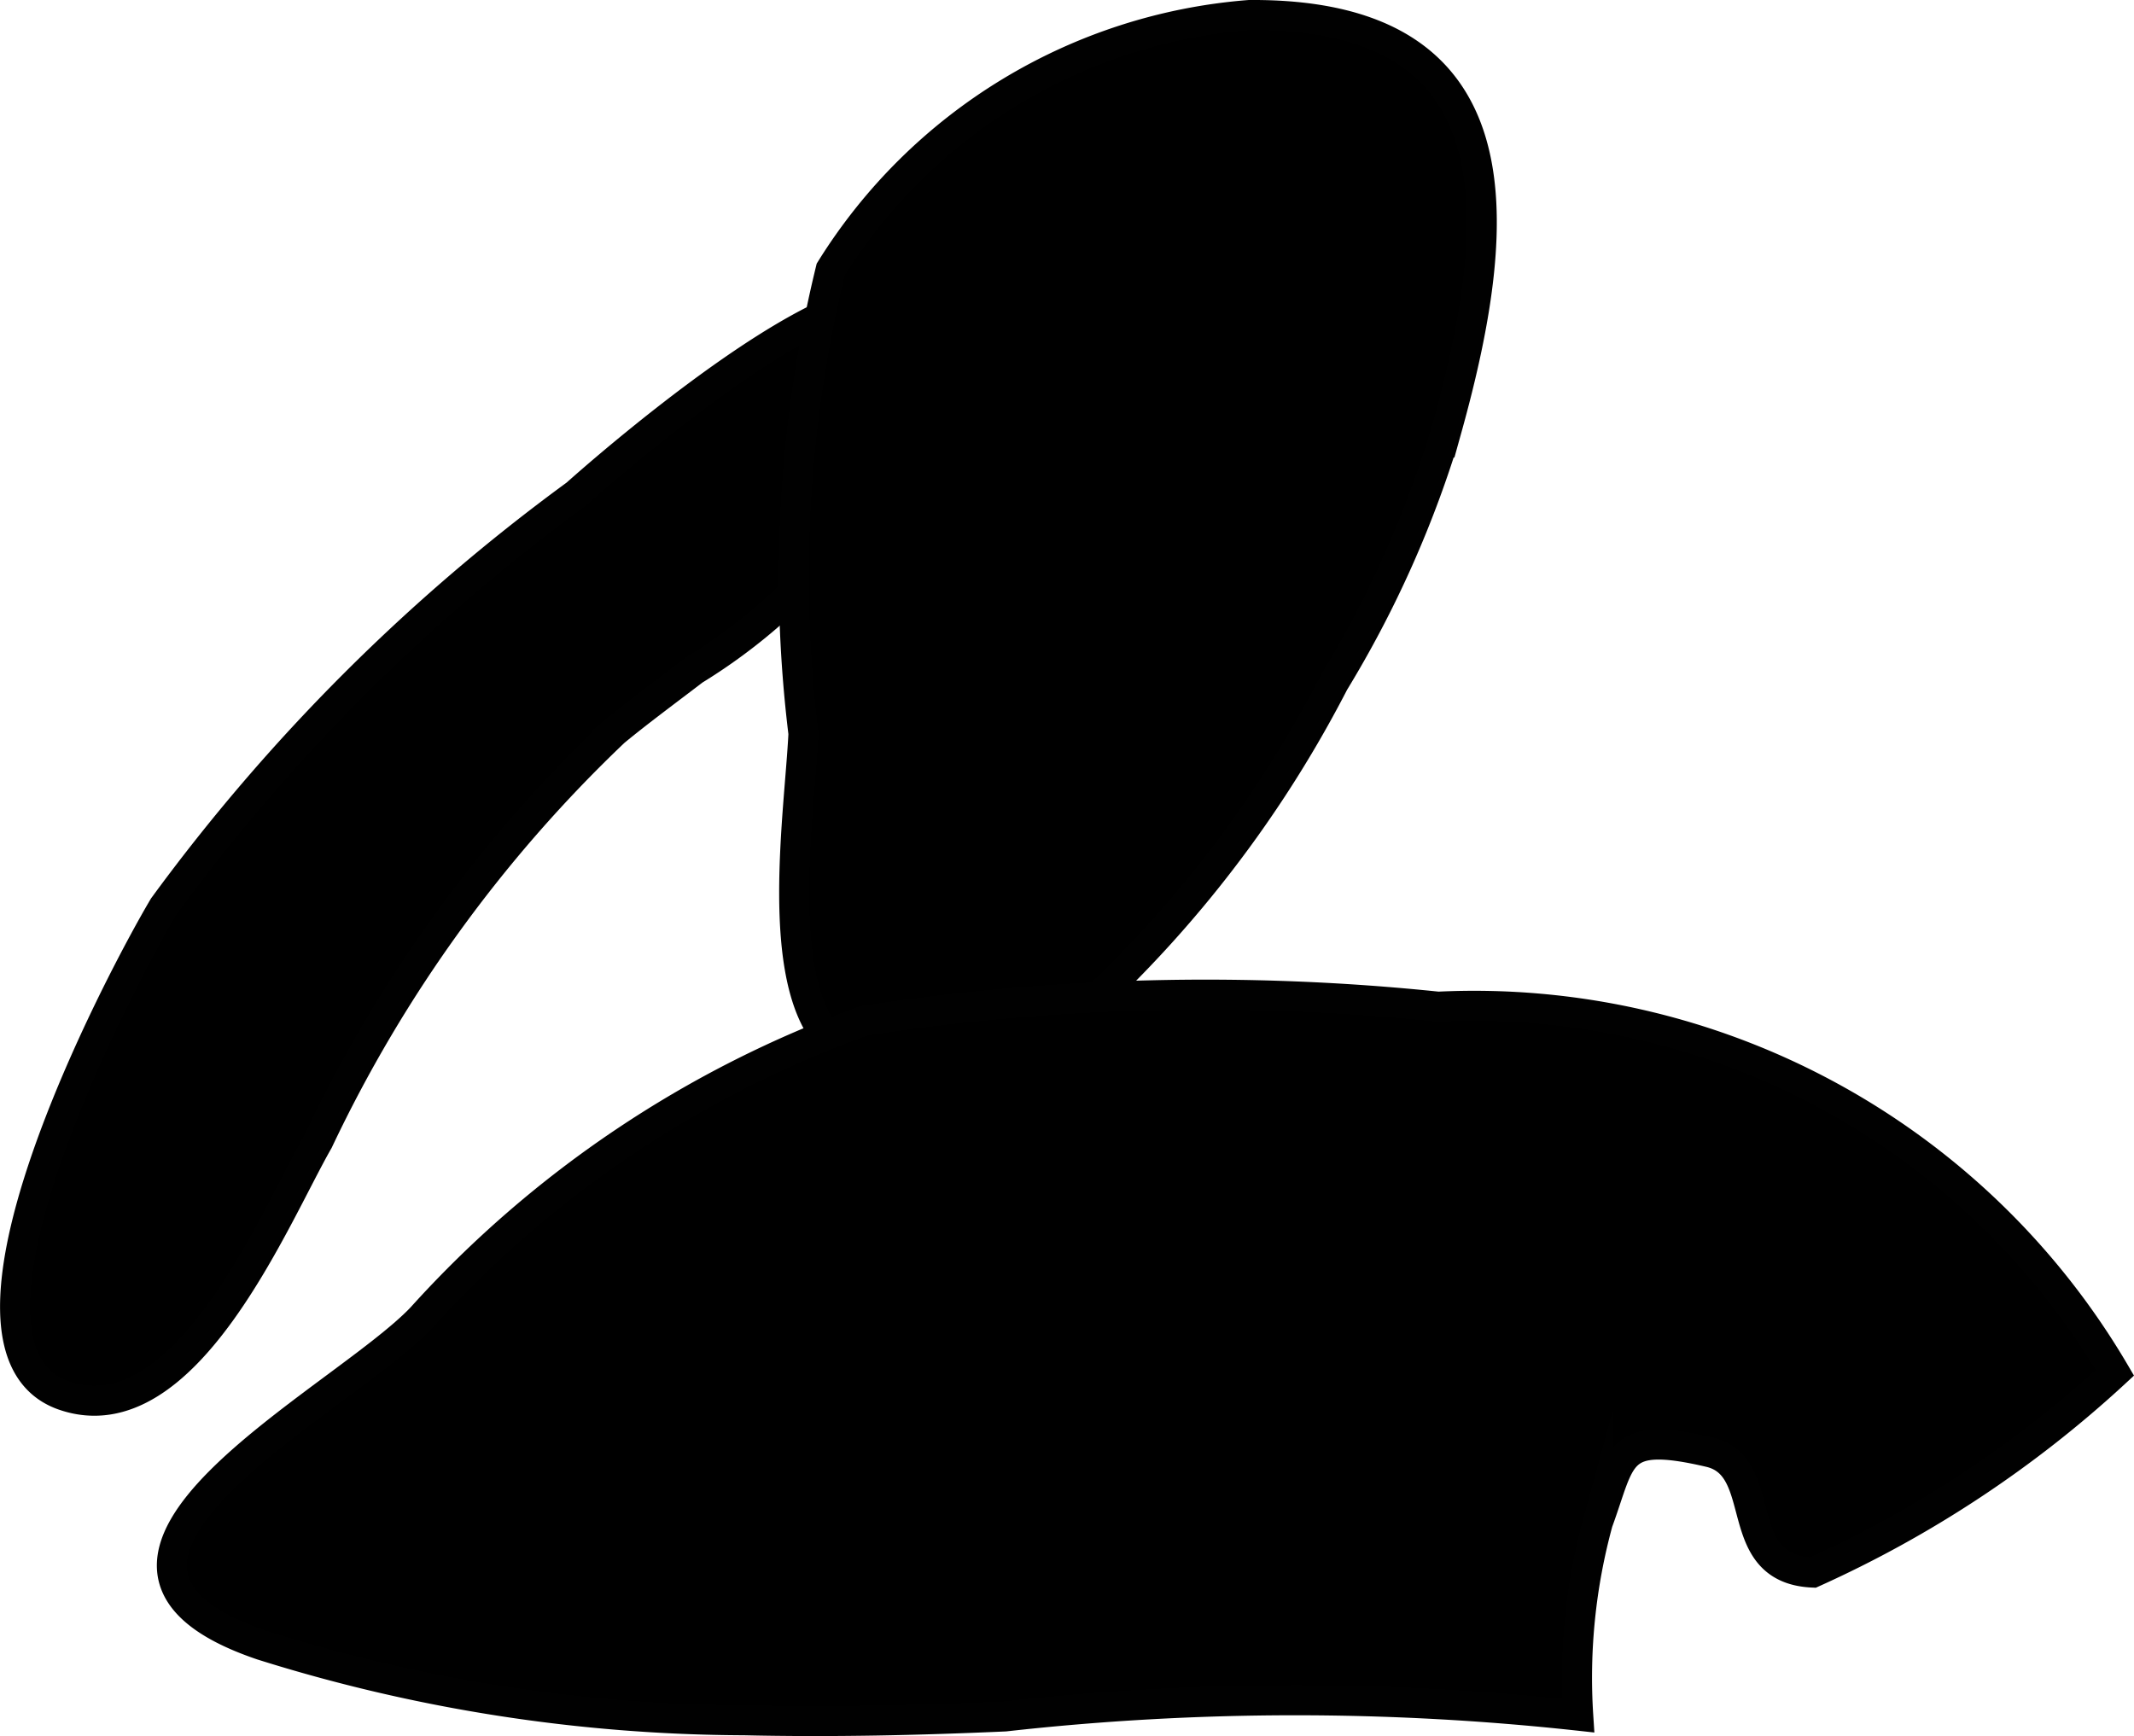
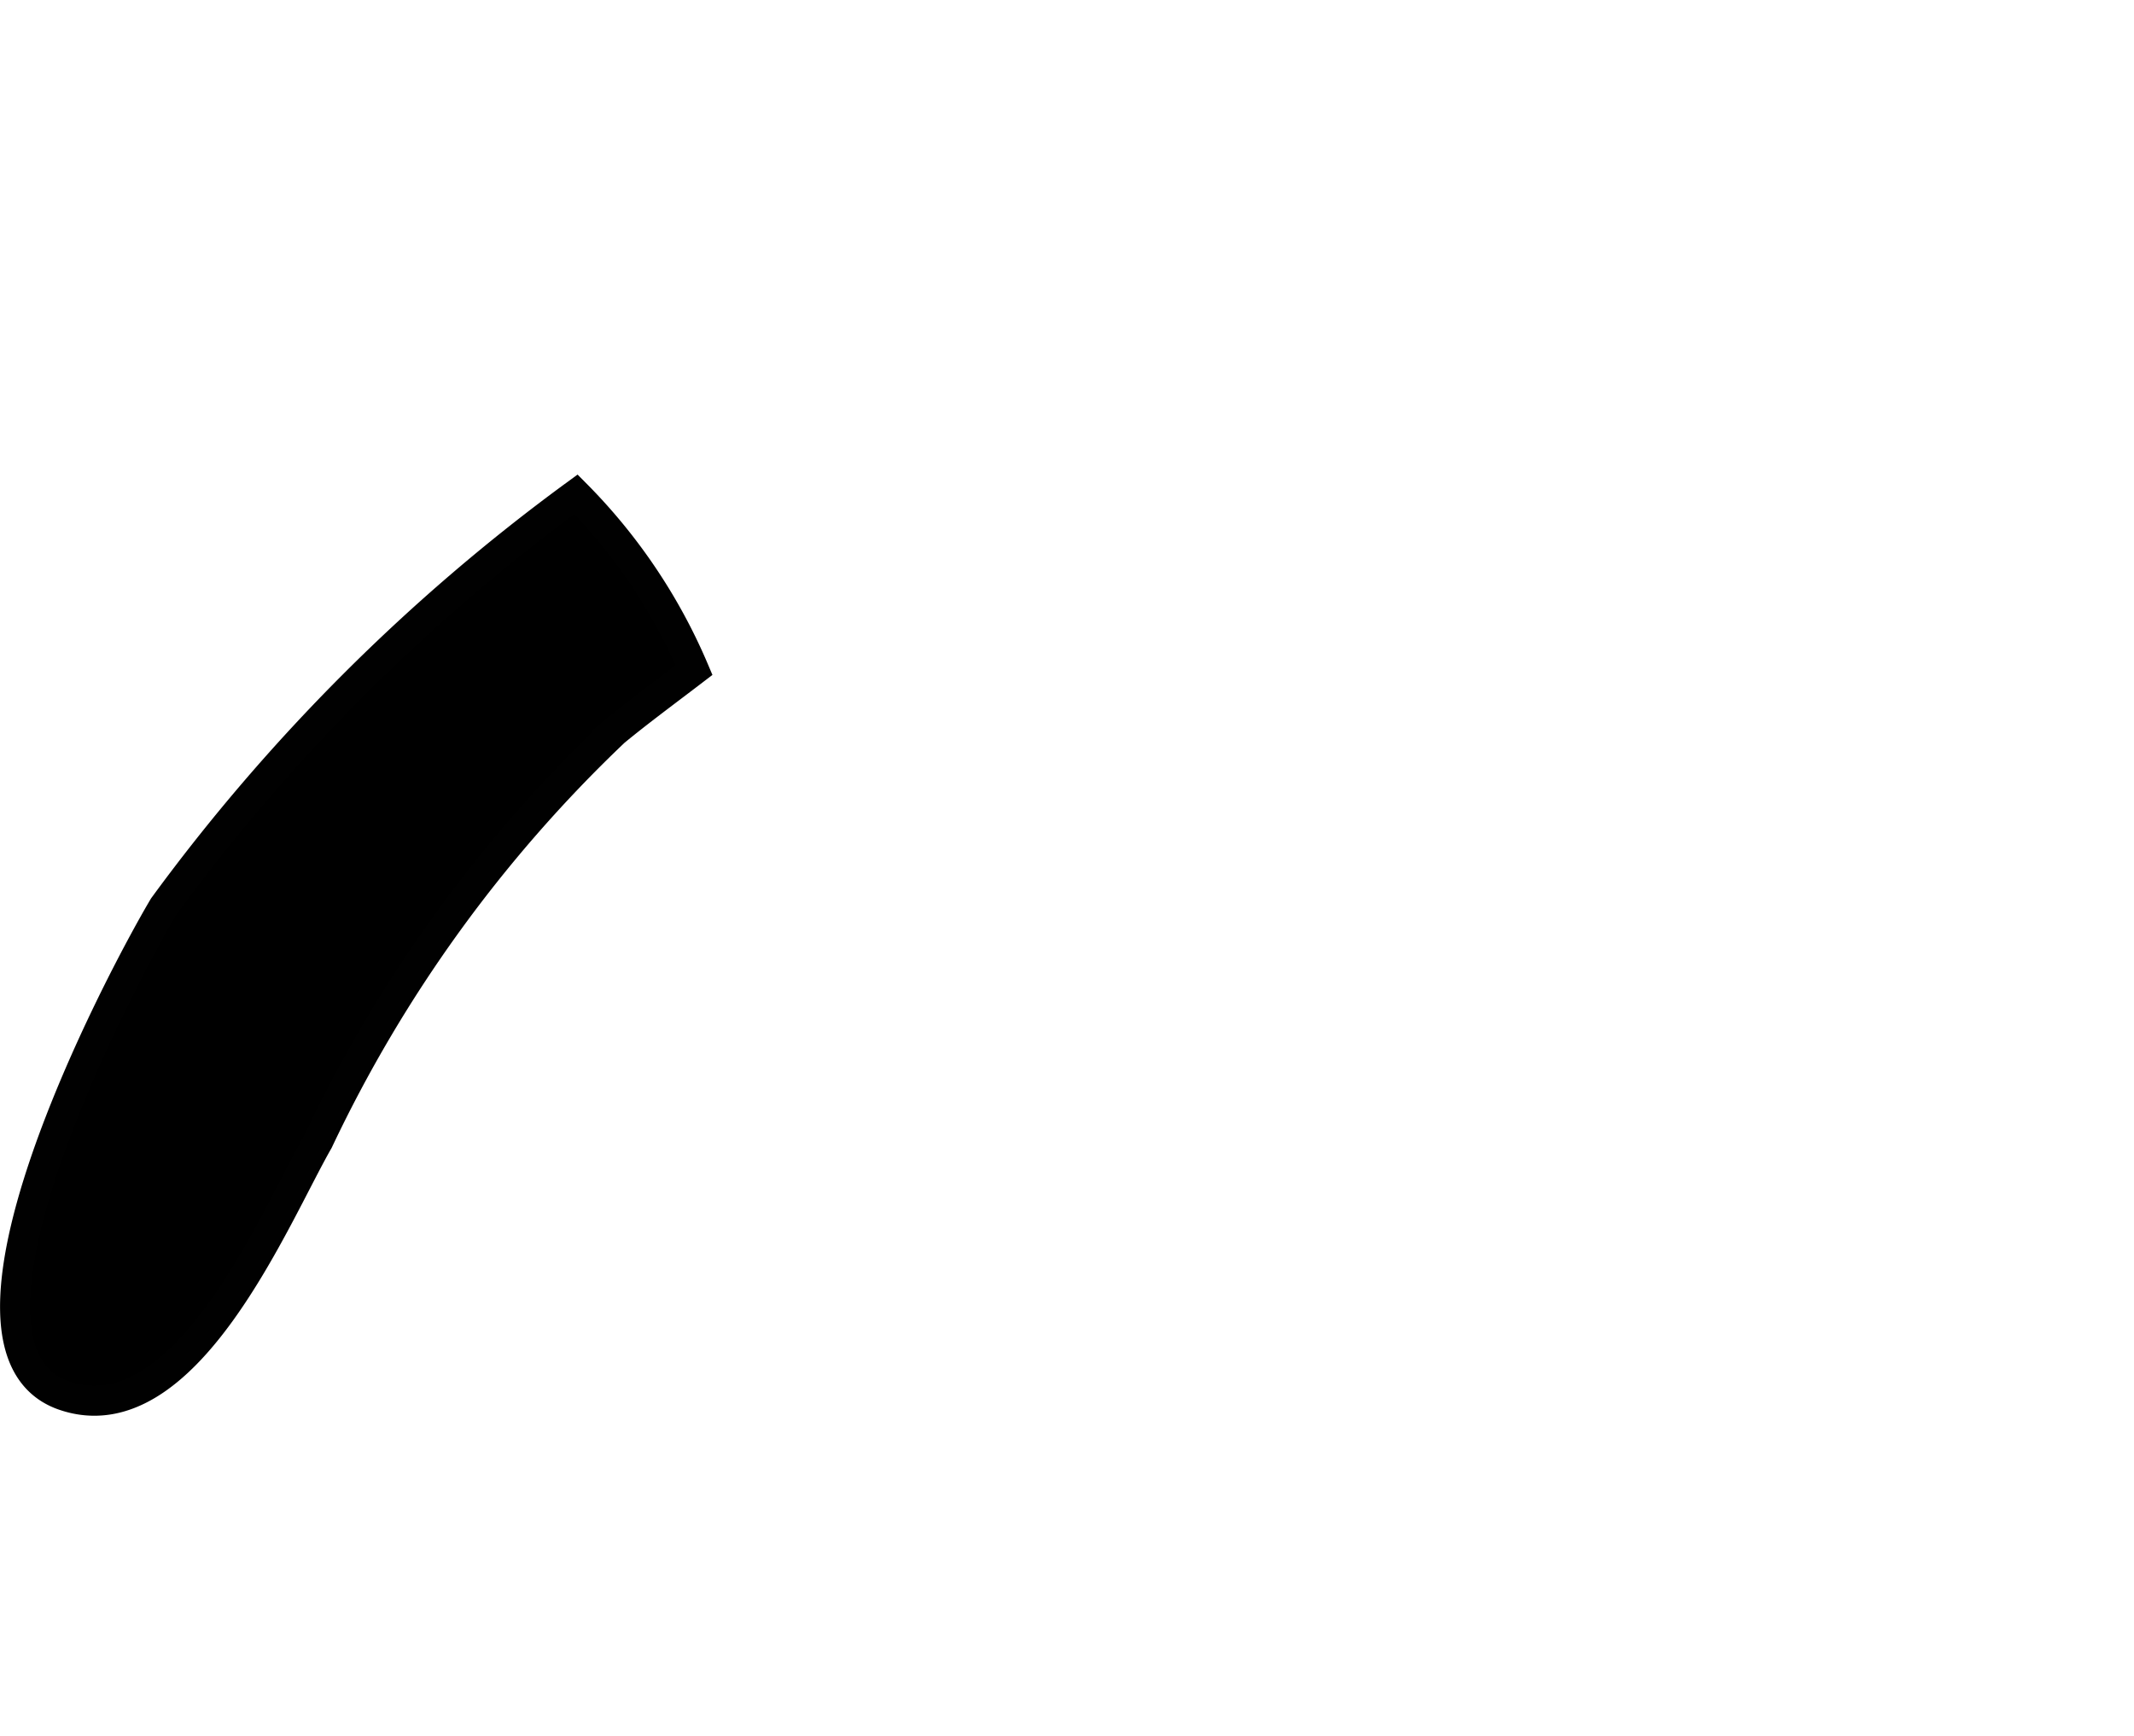
<svg xmlns="http://www.w3.org/2000/svg" version="1.1" width="3.756mm" height="3.056mm" viewBox="0 0 10.648 8.664">
  <defs>
    <style type="text/css">
      .a {
        stroke: #010101;
        stroke-miterlimit: 10;
        stroke-width: 0.15px;
      }
    </style>
  </defs>
-   <path class="a" d="M3.463,3.344c-.14.107-.277.208-.397.307A6.872,6.872,0,0,0,1.588,5.694C1.371,6.072.925,7.174.318,6.964-.365,6.727.585,4.915.816,4.525A9.495,9.495,0,0,1,2.874,2.467C3.169,2.204,4.983.649,4.561,2.086A2.793,2.793,0,0,1,3.463,3.344Z" />
-   <path class="a" d="M5.106,5.301a.702.702,0,0,1-.966-.112C3.861,4.882,3.99,4.053,4.009,3.661a6.451,6.451,0,0,1,.136-2.316A2.707,2.707,0,0,1,6.234.075c1.337-.009,1.284.993.985,2.066a5.389,5.389,0,0,1-.563,1.265A5.873,5.873,0,0,1,5.106,5.301Z" />
-   <path class="a" d="M3.713,8.585a8.108,8.108,0,0,1-2.407-.375c-1.222-.415.397-1.213.797-1.634a5.46,5.46,0,0,1,2.209-1.482,11.229,11.229,0,0,1,2.864-.07,3.707,3.707,0,0,1,3.377,1.827,5.624,5.624,0,0,1-1.507.997C8.627,7.83,8.836,7.318,8.53,7.247c-.467-.109-.436.02-.557.35a2.942,2.942,0,0,0-.098.965A13.033,13.033,0,0,0,5.014,8.566C4.587,8.585,4.15,8.595,3.713,8.585Z" />
+   <path class="a" d="M3.463,3.344c-.14.107-.277.208-.397.307A6.872,6.872,0,0,0,1.588,5.694C1.371,6.072.925,7.174.318,6.964-.365,6.727.585,4.915.816,4.525A9.495,9.495,0,0,1,2.874,2.467A2.793,2.793,0,0,1,3.463,3.344Z" />
</svg>